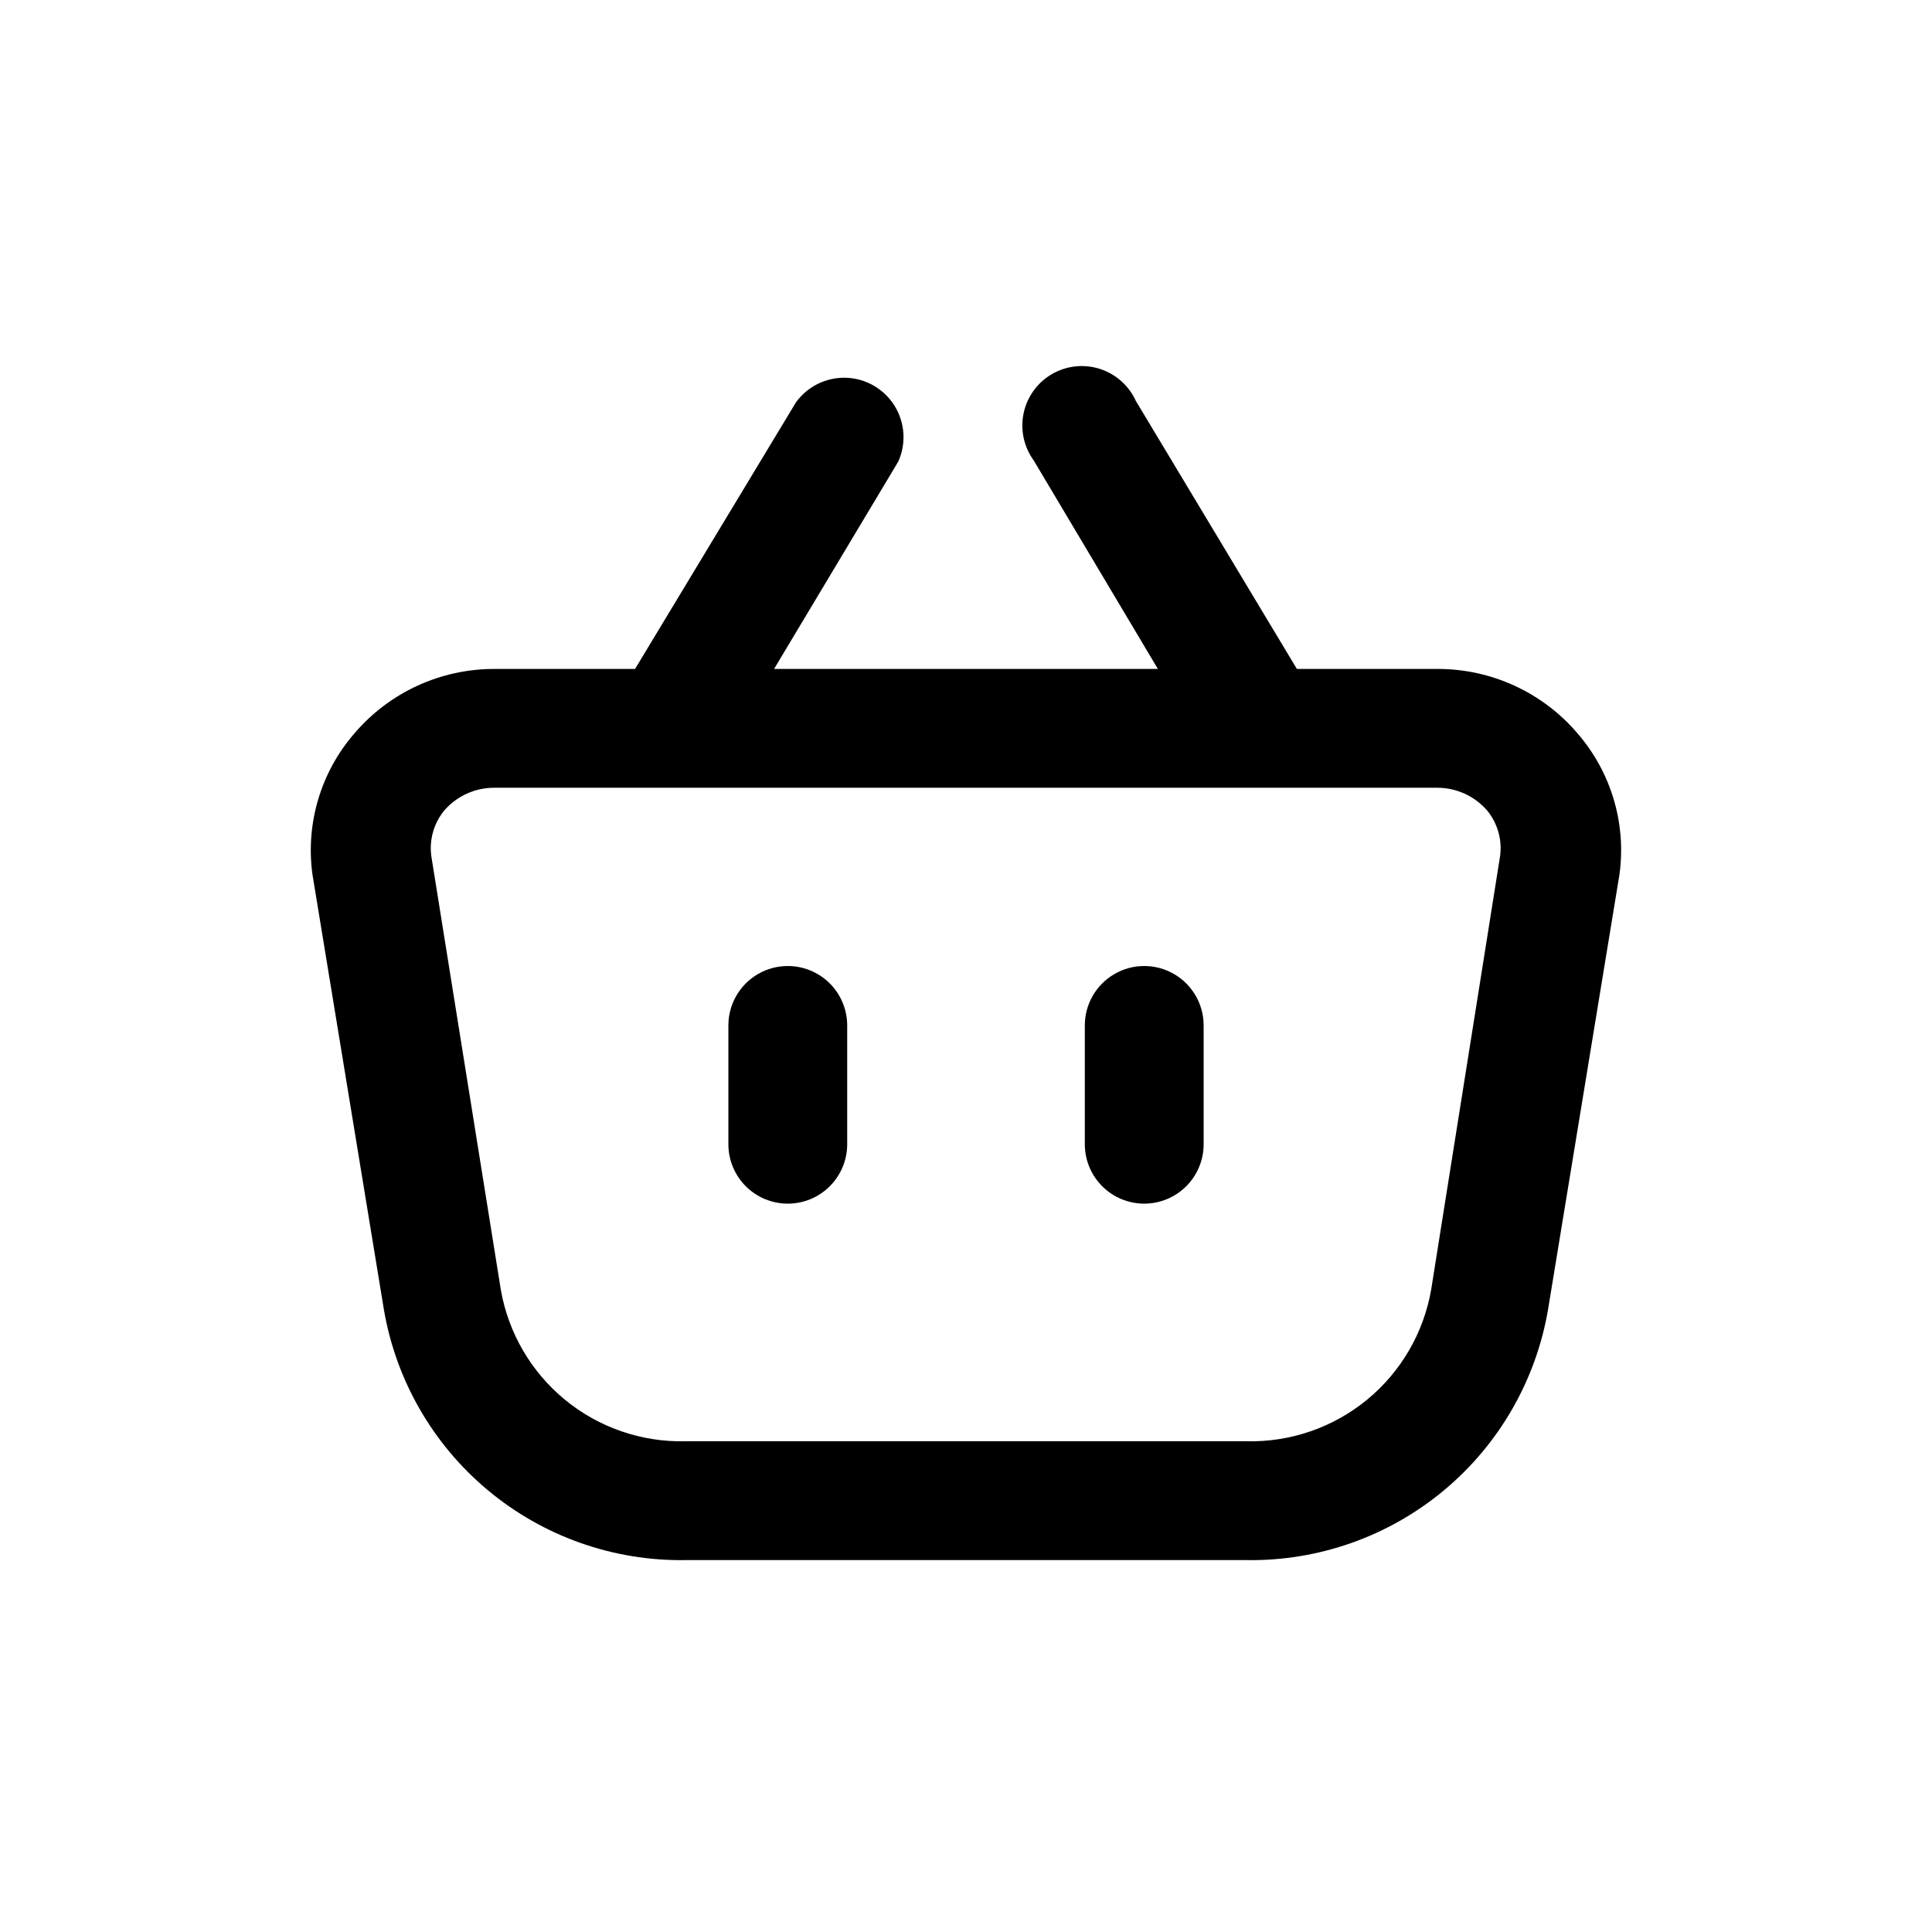
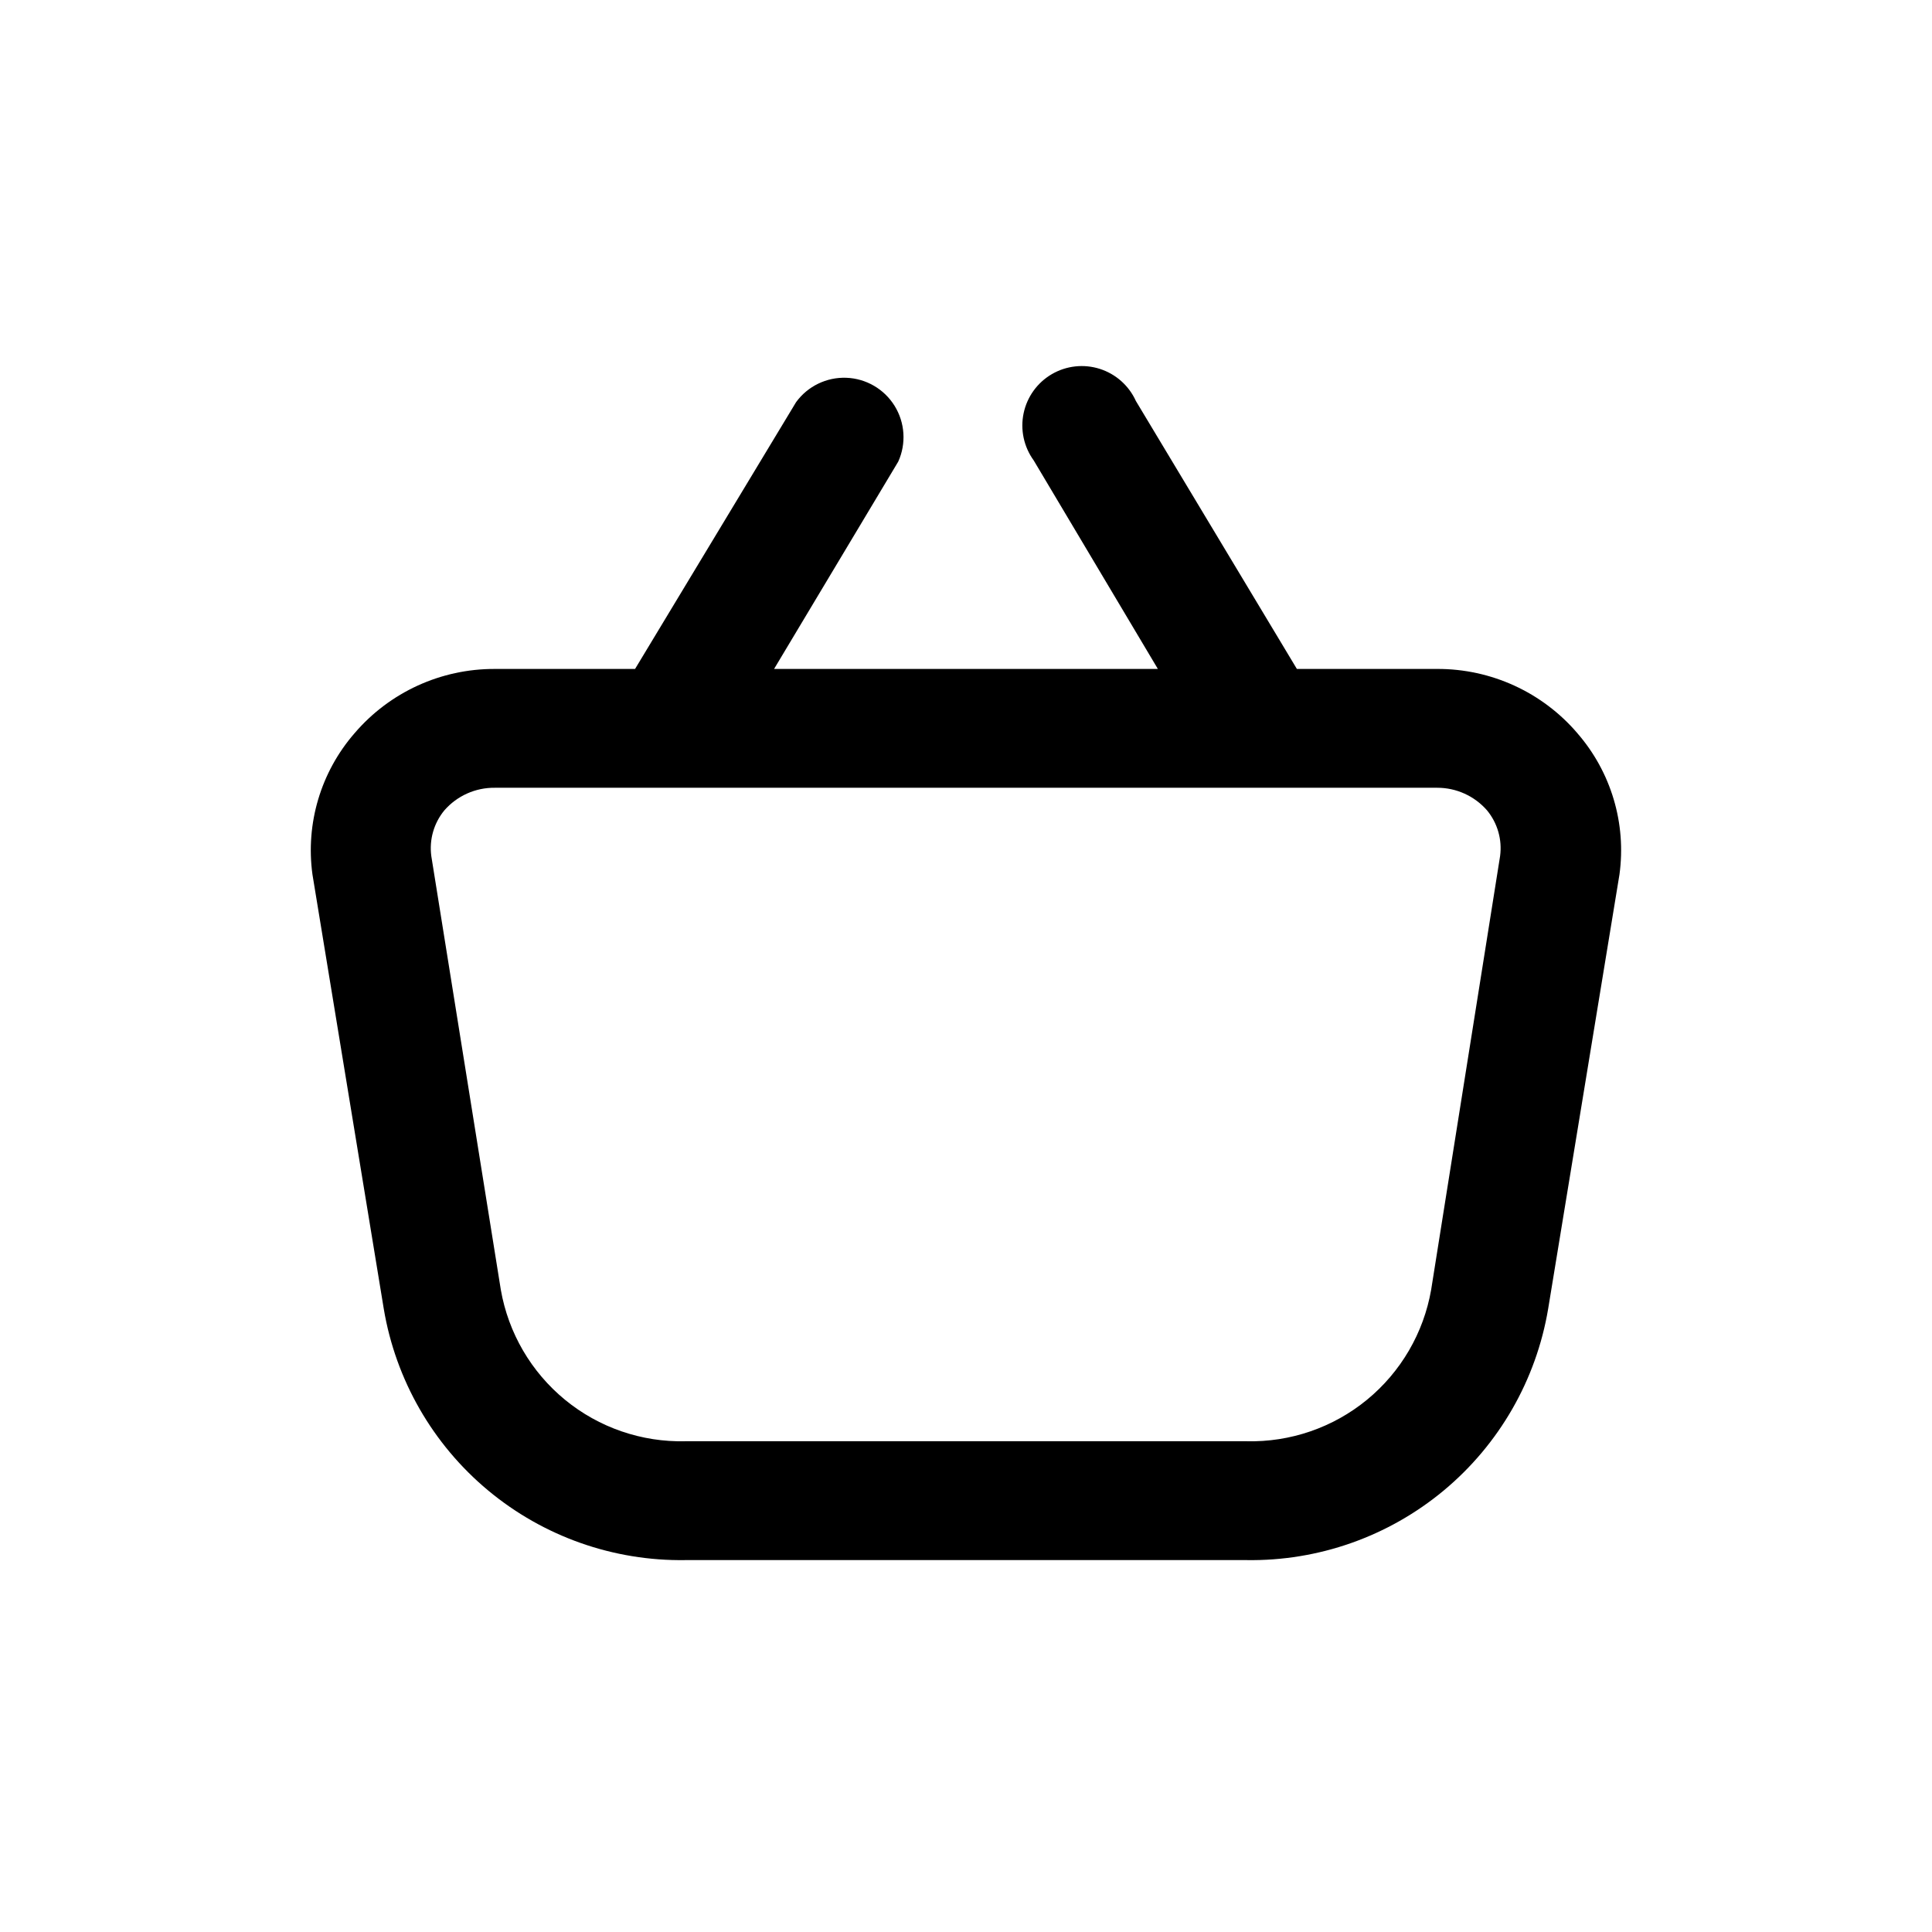
<svg xmlns="http://www.w3.org/2000/svg" fill="#000000" width="800px" height="800px" version="1.1" viewBox="144 144 512 512">
  <g>
-     <path d="m447.23 462.98c-4.176 0-8.18-1.66-11.133-4.613s-4.609-6.957-4.609-11.133v-31.488c0-5.625 3-10.82 7.871-13.633s10.871-2.812 15.742 0c4.871 2.812 7.875 8.008 7.875 13.633v31.488c0 4.176-1.66 8.18-4.613 11.133s-6.957 4.613-11.133 4.613z" />
-     <path d="m352.77 462.98c-4.176 0-8.18-1.66-11.133-4.613-2.953-2.953-4.609-6.957-4.609-11.133v-31.488c0-5.625 3-10.82 7.871-13.633 4.871-2.812 10.871-2.812 15.742 0 4.871 2.812 7.875 8.008 7.875 13.633v31.488c0 4.176-1.66 8.18-4.613 11.133-2.953 2.953-6.957 4.613-11.133 4.613z" />
    <path d="m562 338.28c-9.289-10.848-22.875-17.062-37.156-17.004h-37.156l-42.664-71.004c-1.836-4.059-5.305-7.152-9.547-8.512-4.242-1.359-8.863-0.855-12.715 1.383-3.852 2.242-6.574 6.008-7.492 10.367-0.918 4.359 0.055 8.902 2.672 12.504l32.906 55.262h-101.71l32.906-54.945c2.16-4.777 1.797-10.316-0.965-14.777-2.762-4.457-7.559-7.246-12.801-7.441-5.238-0.191-10.23 2.234-13.316 6.473l-42.664 70.691h-37.156c-14.281-0.059-27.867 6.156-37.156 17.004-8.965 10.289-13.039 23.953-11.18 37.473l18.895 115.09c3.16 18.832 12.969 35.91 27.645 48.129 14.672 12.219 33.242 18.77 52.336 18.469h148.62-0.004c19.094 0.301 37.664-6.25 52.34-18.469 14.672-12.219 24.48-29.297 27.641-48.129l18.895-115.09c1.859-13.52-2.215-27.184-11.18-37.473zm-38.73 147.52c-1.996 11.449-8.035 21.797-17.023 29.168-8.988 7.367-20.32 11.266-31.941 10.977h-148.62c-11.617 0.289-22.953-3.609-31.941-10.977-8.984-7.371-15.027-17.719-17.023-29.168l-18.422-114.93c-0.582-4.348 0.672-8.738 3.465-12.121 3.367-3.859 8.262-6.047 13.383-5.984h249.7c5.07-0.016 9.895 2.168 13.227 5.984 2.793 3.383 4.047 7.773 3.465 12.121z" />
  </g>
</svg>